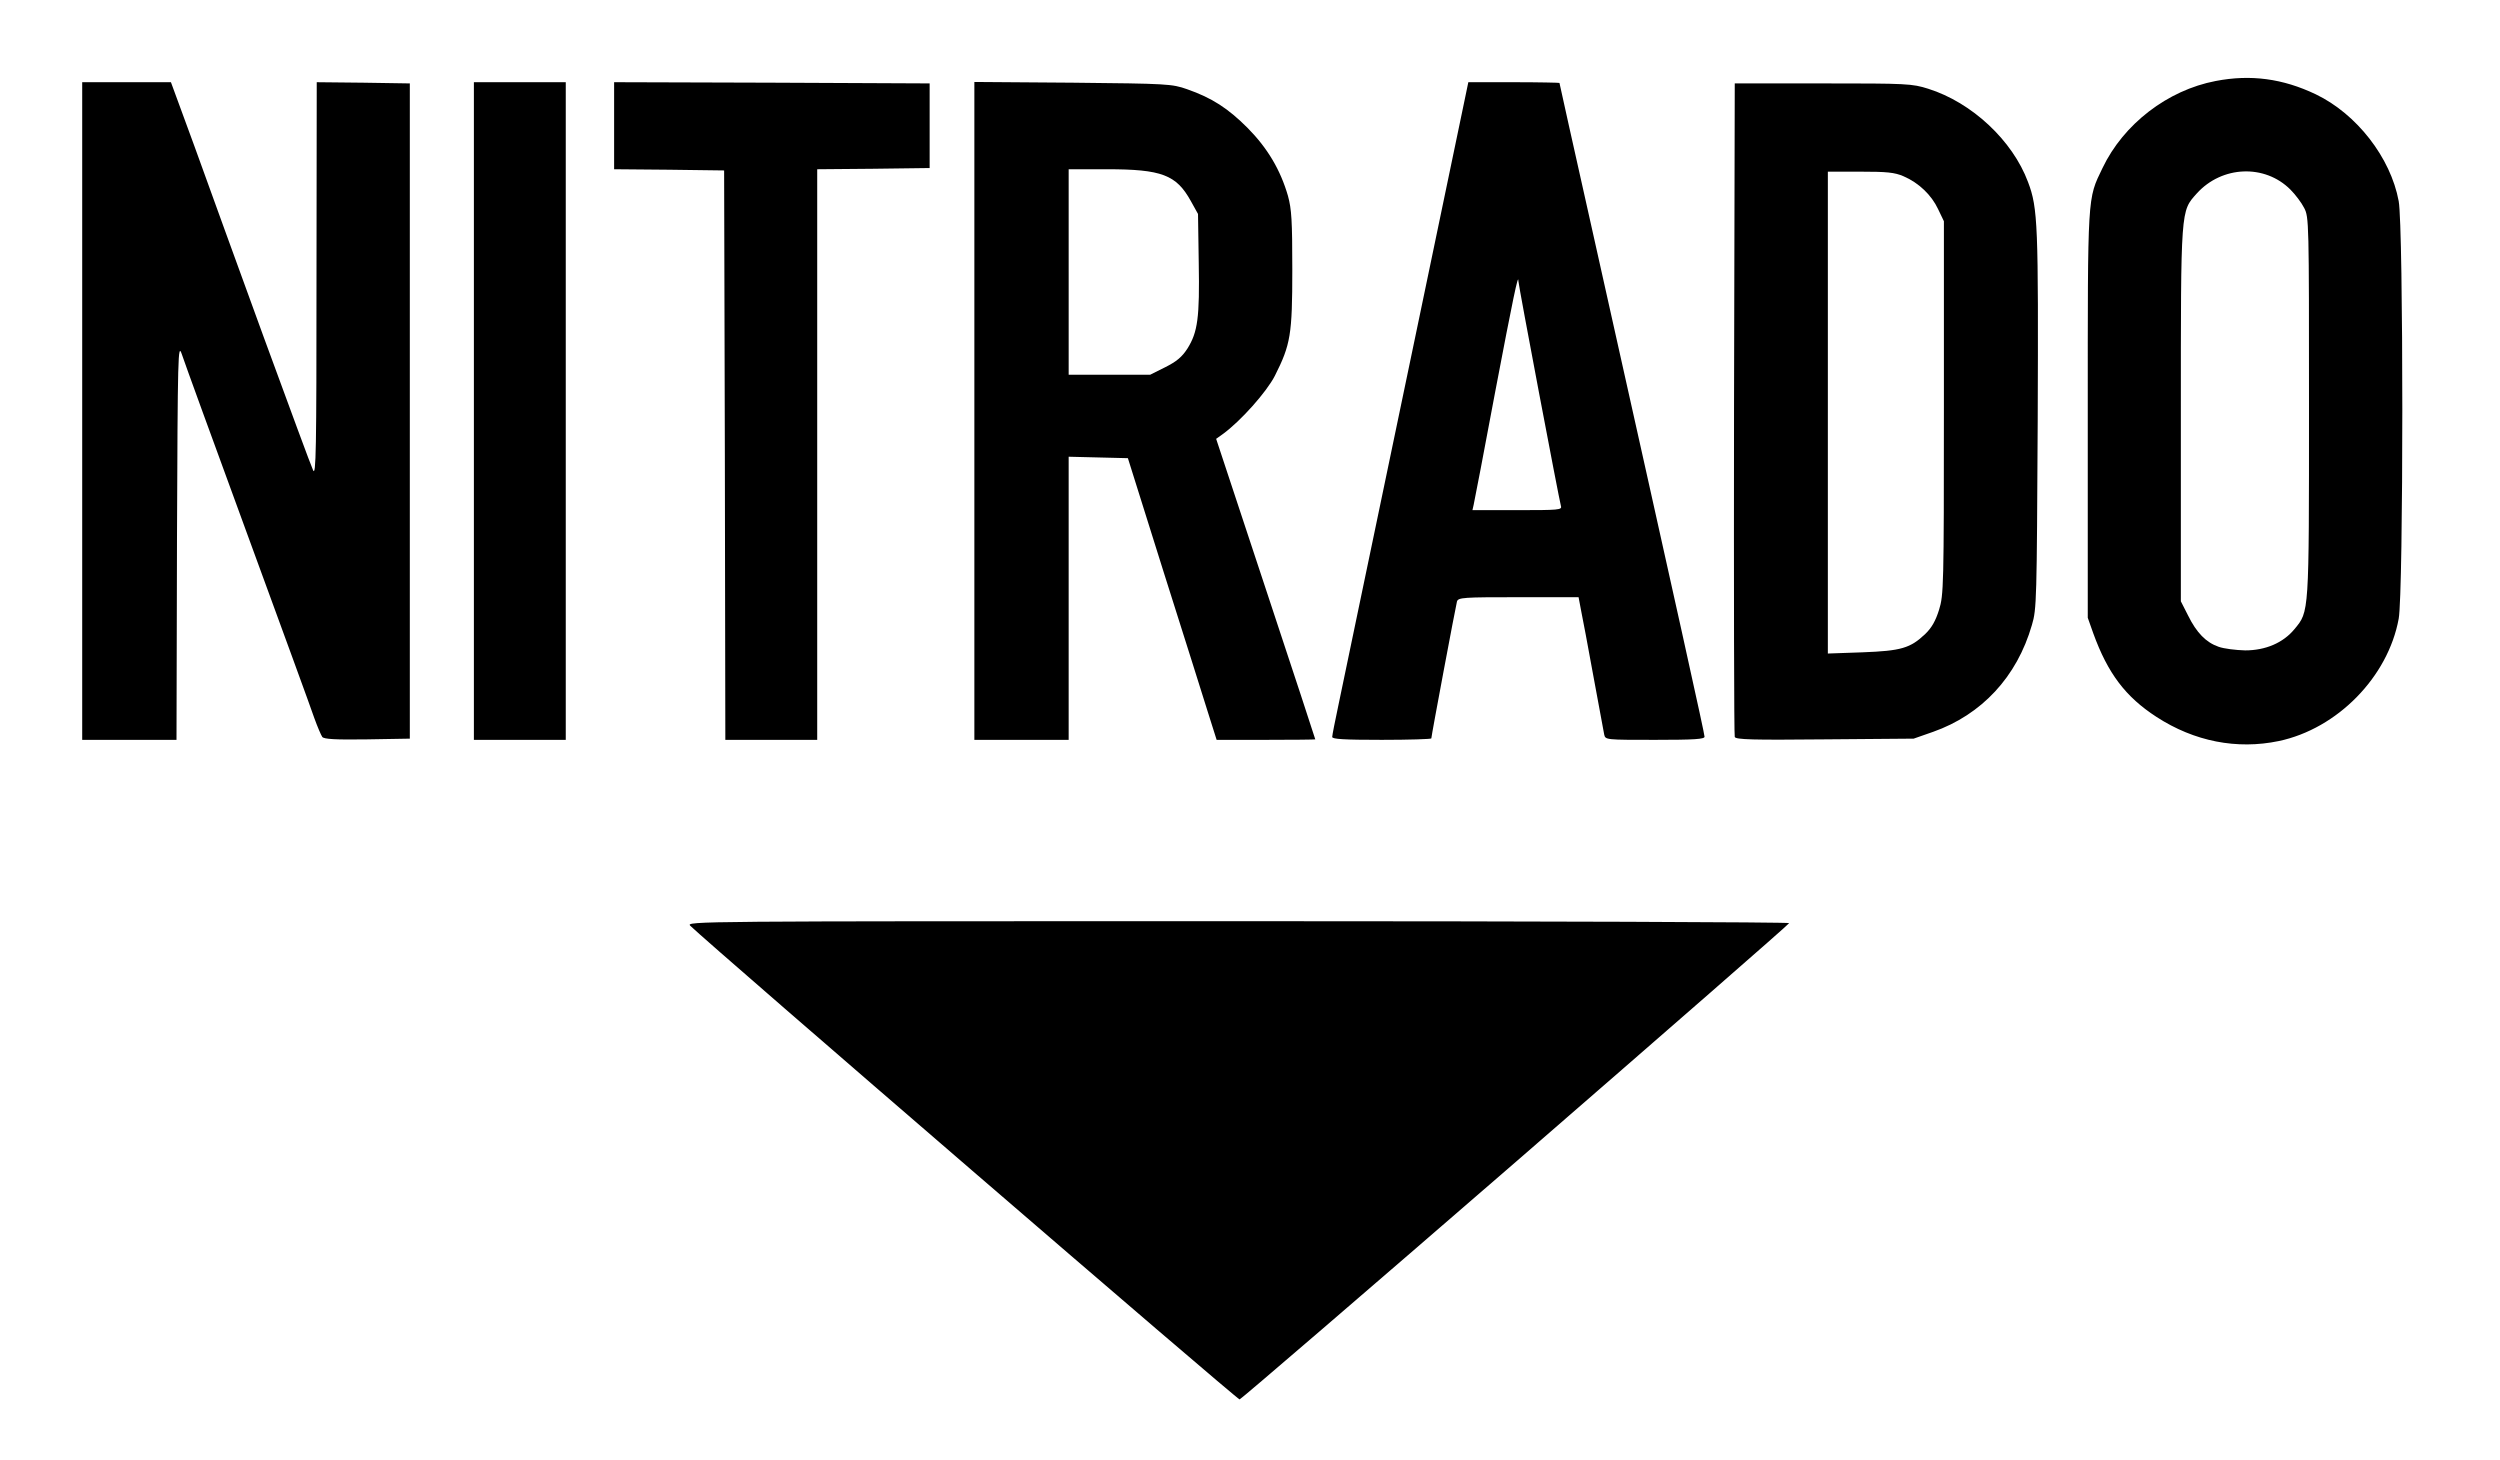
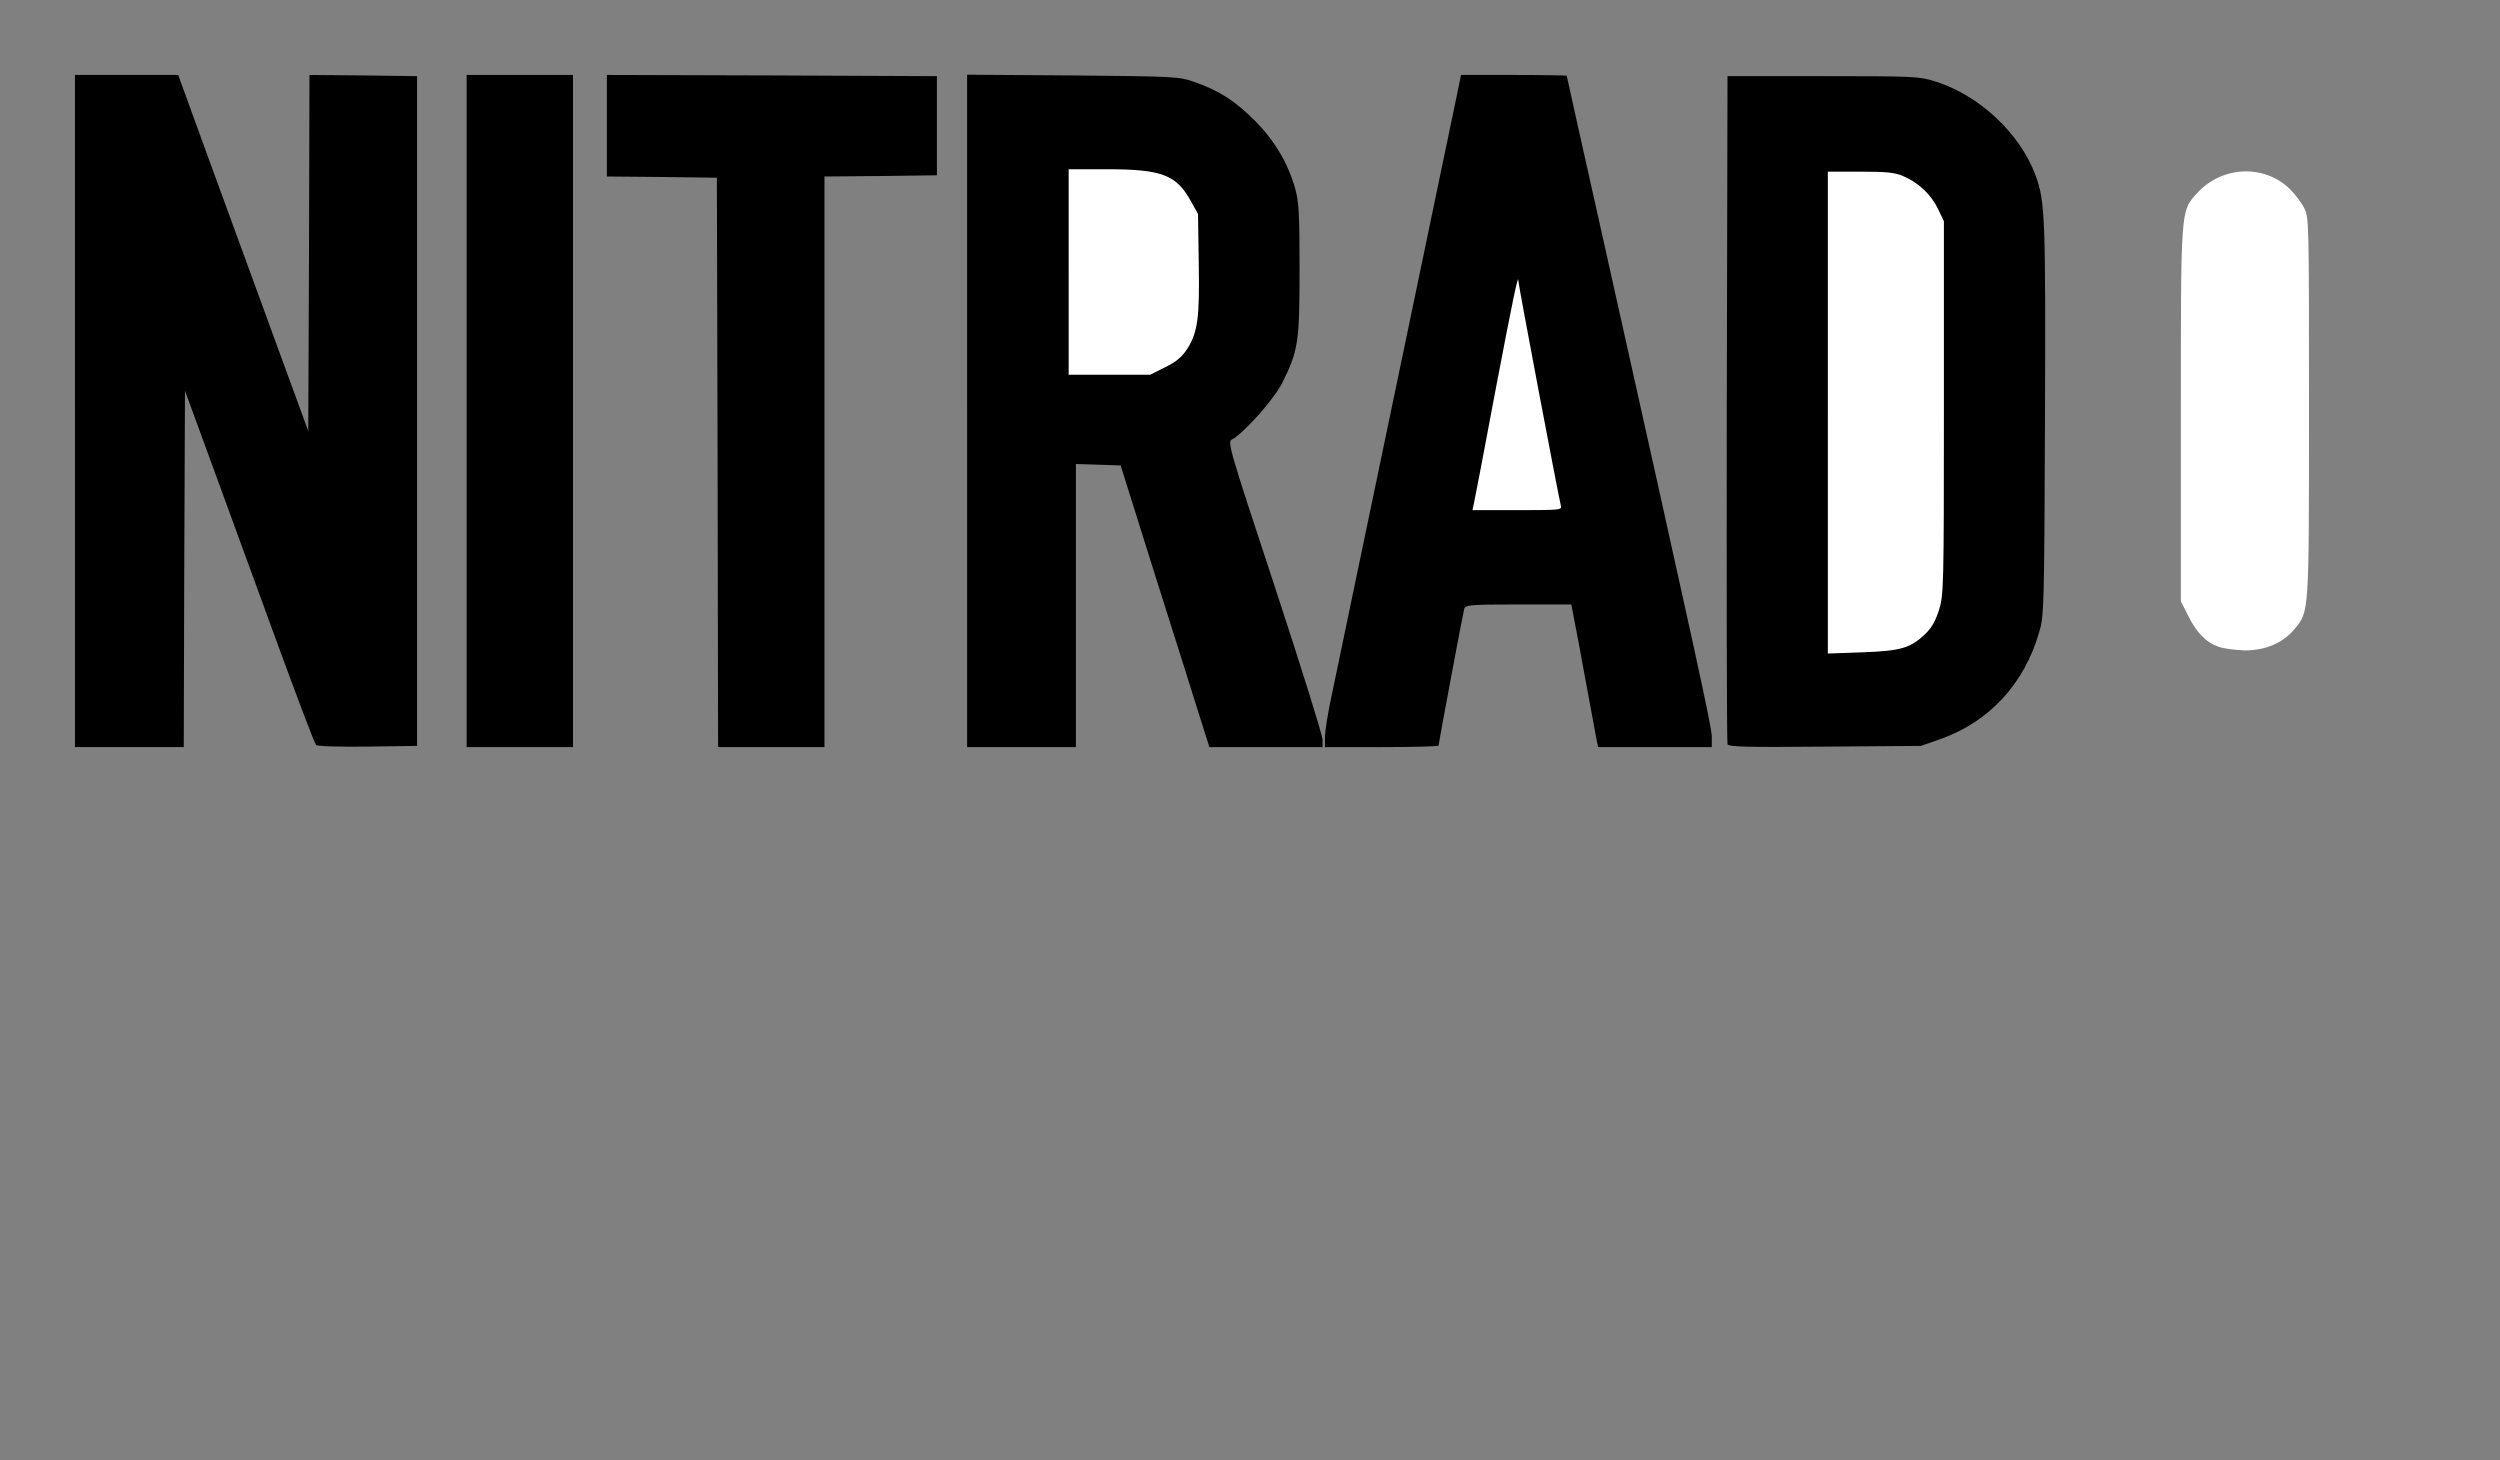
<svg xmlns="http://www.w3.org/2000/svg" version="1.0" width="517px" height="302px" viewBox="0 0 517 302" preserveAspectRatio="xMidYMid meet">
  <rect x="0" y="0" width="517" height="302" fill="#808080" stroke="none" />
  <g fill="#000000">
-     <path d="M197.50 241.80 c-54 -46.80 -56.75 -49.30 -56.90 -51 l-0.15 -1.80 115.50 0 115.55 0 0 1.90 c0 1.90 -0.10 1.95 -56.50 50.85 -54.25 47.05 -56.60 49 -58.65 49.15 l-2.10 0.10 -56.75 -49.20z" />
-     <path d="M457.15 154.95 c-6.25 -1.05 -14.10 -5.25 -18.65 -10 -2.60 -2.75 -5.25 -7.35 -7.10 -12.45 l-1.15 -3.25 0 -43.50 c0 -47.65 -0.10 -45.95 3.05 -52.50 7.95 -16.65 29.60 -23.65 47.10 -15.25 8.45 4.05 15.50 13.10 17.15 22.10 1 5.35 1 83.95 0 89.35 -2.20 12.05 -12.70 22.75 -24.80 25.30 -3.80 0.80 -11.45 0.90 -15.60 0.20z m11.75 -23.25 c1.45 -0.70 3.30 -2.10 4.10 -3.10 3.05 -3.65 3 -3.10 3 -44.45 0 -36.75 -0.05 -37.75 -1 -39.65 -2.10 -4.15 -6.80 -7.45 -10.55 -7.50 -2.40 0 -6.50 2.15 -8.65 4.50 -3.35 3.70 -3.30 3 -3.30 44.25 l0 37.10 1.50 2.95 c1.75 3.55 3.70 5.55 6.30 6.45 3 1.10 5.70 0.90 8.60 -0.55z" />
    <path d="M15.50 85 l0 -69.50 10.70 0 10.65 0 5.60 15.40 c3.10 8.45 9.15 25 13.45 36.80 l7.85 21.45 0.15 -36.85 0.10 -36.80 11.15 0.10 11.10 0.15 0 69.25 0 69.25 -10.20 0.15 c-6.15 0.05 -10.40 -0.05 -10.70 -0.35 -0.30 -0.30 -4.15 -10.45 -8.60 -22.65 -4.45 -12.20 -10.45 -28.55 -13.30 -36.40 l-5.20 -14.20 -0.15 36.85 -0.10 36.85 -11.25 0 -11.25 0 0 -69.50z" />
    <path d="M96.50 85 l0 -69.50 11 0 11 0 0 69.50 0 69.50 -11 0 -11 0 0 -69.50z" />
    <path d="M148.40 95.65 l-0.15 -58.90 -11.35 -0.15 -11.40 -0.10 0 -10.50 0 -10.50 34.15 0.10 34.10 0.15 0 10.25 0 10.25 -11.60 0.15 -11.65 0.10 0 59 0 59 -11 0 -11 0 -0.10 -58.85z" />
    <path d="M200 84.95 l0 -69.50 21.90 0.15 c21.25 0.20 21.95 0.25 25.10 1.35 5.15 1.80 8.45 3.95 12.50 8 4.15 4.20 6.80 8.70 8.35 14.05 0.75 2.80 0.90 5.15 0.90 16.75 0 15.10 -0.30 16.85 -3.60 23.45 -1.70 3.40 -7.95 10.40 -10.40 11.70 -0.95 0.50 -0.55 1.85 8.90 30.50 5.40 16.45 9.85 30.65 9.85 31.55 l0 1.55 -11.70 0 -11.70 0 -1.85 -5.85 c-1 -3.25 -5.15 -16.35 -9.20 -29.15 l-7.30 -23.25 -4.65 -0.15 -4.60 -0.15 0 29.30 0 29.25 -11.25 0 -11.25 0 0 -69.55z m39.45 -10.50 c5.95 -2.95 7.25 -6.75 6.95 -20.15 -0.15 -8.40 -0.20 -8.60 -1.65 -11.25 -2.85 -5.20 -6.15 -6.55 -15.85 -6.55 l-6.40 0 0 19.75 0 19.75 6.90 0 c6.75 0 7 -0.05 10.05 -1.55z" />
    <path d="M274 152.40 c0 -1.20 0.60 -4.85 1.30 -8.15 0.70 -3.30 2.35 -11.30 3.70 -17.75 1.35 -6.45 6.75 -32.35 12 -57.50 5.25 -25.15 9.90 -47.50 10.35 -49.65 l0.80 -3.85 10.90 0 c6.05 0 10.95 0.10 10.95 0.15 0 0.10 2.95 13.35 6.55 29.40 20.45 91.60 23.45 105.30 23.45 107.30 l0 2.15 -11.75 0 -11.75 0 -0.25 -1.10 c-0.10 -0.65 -1.15 -6.10 -2.25 -12.15 -1.10 -6.05 -2.25 -12.20 -2.55 -13.60 l-0.50 -2.65 -10.95 0 c-10 0 -10.95 0.10 -11.20 0.90 -0.25 0.90 -5.30 27.80 -5.30 28.30 0 0.15 -5.30 0.30 -11.75 0.30 l-11.75 0 0 -2.10z m43.45 -66 c-1.85 -9.70 -3.45 -18.20 -3.55 -18.90 -0.05 -0.65 -1.50 5.85 -3.10 14.50 -1.65 8.65 -3.25 17.15 -3.60 18.90 l-0.60 3.10 7.10 0 7.10 0 -3.35 -17.60z" />
    <path d="M357.25 153.90 c-0.15 -0.35 -0.20 -31.60 -0.15 -69.40 l0.15 -68.75 19.75 0 c19 0 19.90 0.05 23.25 1.10 9.05 2.85 17.45 10.70 20.65 19.30 2.05 5.40 2.15 8.75 2 50.85 -0.15 38.80 -0.20 40.40 -1.20 43.75 -3.10 10.75 -10.40 18.55 -20.45 22.10 l-4 1.40 -19.90 0.15 c-16.10 0.15 -19.90 0.05 -20.10 -0.50z m35.50 -21.65 c3.30 -1.40 5.65 -4.05 6.75 -7.65 0.95 -3.05 1 -4.80 1 -40.30 l0 -37.05 -1.20 -2.50 c-1.35 -2.90 -4 -5.45 -7.15 -6.80 -1.70 -0.75 -3.45 -0.95 -7.45 -0.95 l-5.20 0 0 48.30 0 48.35 5.65 -0.30 c3.60 -0.15 6.30 -0.55 7.60 -1.10z" />
  </g>
  <g fill="#ffffff">
-     <path d="M0 151 l0 -151 258.50 0 258.50 0 0 151 0 151 -258.50 0 -258.50 0 0 -151z m313.50 89.25 c31.05 -26.95 56.50 -49.15 56.50 -49.35 0 -0.20 -51.35 -0.40 -114.10 -0.40 -112.55 0 -114.10 0 -113.15 0.95 4.55 4.40 113.15 98.05 113.60 97.95 0.35 -0.10 26.05 -22.20 57.15 -49.15z m157.75 -87 c12.10 -2.55 22.60 -13.25 24.80 -25.30 1 -5.40 1 -81 0 -86.35 -1.65 -9 -8.70 -18.05 -17.15 -22.10 -6.80 -3.25 -13.45 -4.15 -20.70 -2.75 -9.95 1.90 -19.05 8.90 -23.40 18 -3.15 6.55 -3.05 5 -3.05 51 l0 42 1.15 3.25 c3 8.25 6.65 13.10 13.05 17.25 7.85 5.10 16.65 6.80 25.30 5z m-434.65 -41.35 c0.15 -39.05 0.20 -41 1 -38.65 0.45 1.40 6.55 18.15 13.55 37.25 7 19.10 13.25 36.20 13.85 38 0.65 1.80 1.40 3.55 1.65 3.90 0.35 0.45 2.65 0.60 9.30 0.50 l8.80 -0.15 0 -67.75 0 -67.75 -9.60 -0.15 -9.65 -0.10 -0.05 40.85 c0 35.45 -0.10 40.70 -0.70 39.40 -0.40 -0.80 -4.95 -13.20 -10.20 -27.50 -5.20 -14.30 -11.65 -32 -14.30 -39.40 l-4.90 -13.35 -9.15 0 -9.20 0 0 68 0 68 9.75 0 9.75 0 0.10 -41.10z m80.40 -26.90 l0 -68 -9.50 0 -9.50 0 0 68 0 68 9.50 0 9.50 0 0 -68z m52 9 l0 -59 11.65 -0.10 11.60 -0.15 0 -8.75 0 -8.75 -32.60 -0.15 -32.65 -0.10 0 9 0 9 11.40 0.10 11.35 0.15 0.15 58.90 0.10 58.85 9.50 0 9.50 0 0 -59z m52 29.75 l0 -29.30 6.10 0.15 6.15 0.15 7.30 23.25 c4.05 12.80 8.20 25.90 9.20 29.15 l1.85 5.85 10.20 0 c5.60 0 10.20 -0.05 10.20 -0.10 0 -0.10 -4.60 -14.10 -10.25 -31.15 l-10.25 -31 1.40 -1 c3.65 -2.65 9.05 -8.70 10.75 -12.05 3.25 -6.45 3.60 -8.50 3.60 -21.95 0 -10.15 -0.15 -12.50 -0.90 -15.25 -1.55 -5.35 -4.20 -9.85 -8.35 -14.05 -4.05 -4.05 -7.35 -6.20 -12.50 -8 -3.15 -1.10 -3.95 -1.15 -23.60 -1.35 l-20.40 -0.15 0 68 0 68.05 9.75 0 9.75 0 0 -29.25z m75 28.95 c0 -0.50 5.05 -27.40 5.30 -28.30 0.25 -0.85 1.30 -0.90 12.70 -0.90 l12.45 0 0.50 2.65 c0.30 1.40 1.45 7.55 2.55 13.60 1.10 6.05 2.15 11.50 2.25 12.15 0.25 1.10 0.30 1.10 10.50 1.10 8.25 0 10.25 -0.15 10.25 -0.65 0 -0.65 -4.70 -21.90 -23.45 -105.80 -3.60 -16.05 -6.55 -29.30 -6.55 -29.40 0 -0.05 -4.25 -0.15 -9.45 -0.15 l-9.40 0 -0.80 3.85 c-0.45 2.15 -5.10 24.50 -10.35 49.65 -5.25 25.15 -10.65 51.05 -12 57.50 -1.35 6.45 -3 14.45 -3.70 17.75 -0.70 3.30 -1.30 6.30 -1.30 6.65 0 0.45 2.40 0.60 10.25 0.60 5.65 0 10.25 -0.15 10.25 -0.30z m103.75 -1.35 c10.05 -3.55 17.35 -11.35 20.45 -22.10 1 -3.35 1 -5 1.20 -42.25 0.15 -40.55 0.05 -43.95 -2 -49.35 -3.20 -8.60 -11.60 -16.45 -20.65 -19.30 -3.35 -1.05 -4.30 -1.10 -21.75 -1.10 l-18.25 0 -0.15 67.25 c-0.05 37 0 67.55 0.15 67.90 0.20 0.55 3.70 0.65 18.60 0.50 l18.40 -0.15 4 -1.40z" />
    <path d="M458.80 133.75 c-2.60 -0.90 -4.55 -2.90 -6.30 -6.45 l-1.50 -2.95 0 -38.60 c0 -42.90 -0.05 -42 3.30 -45.75 5.20 -5.75 14.05 -6.10 19.35 -0.80 1 1 2.30 2.70 2.85 3.80 1 1.90 1 2.90 1 41.15 0 43 0.05 42.25 -3 45.95 -2.35 2.85 -6 4.40 -10.20 4.40 -1.95 -0.05 -4.40 -0.35 -5.50 -0.75z" />
    <path d="M221 56.25 l0 -21.25 7.90 0 c11.35 0 14.35 1.15 17.35 6.55 l1.50 2.70 0.15 10.10 c0.20 11.30 -0.20 14.35 -2.35 17.75 -1.10 1.70 -2.20 2.65 -4.60 3.85 l-3.10 1.55 -8.45 0 -8.40 0 0 -21.25z" />
    <path d="M304.75 104.40 c0.15 -0.65 2.20 -11.25 4.50 -23.60 3.60 -18.90 4.75 -24.45 4.75 -22.70 0 0.80 8.40 45.10 8.80 46.55 0.25 0.80 -0.40 0.85 -9.05 0.85 l-9.25 0 0.25 -1.10z" />
    <path d="M378 85.30 l0 -49.80 6.70 0 c5.50 0 7.10 0.15 8.95 0.95 3.15 1.35 5.80 3.90 7.15 6.80 l1.20 2.50 0 38.55 c0 37 -0.05 38.75 -1 41.80 -0.70 2.25 -1.50 3.70 -2.85 5 -3.10 2.95 -5 3.50 -13 3.80 l-7.15 0.25 0 -49.85z" />
  </g>
</svg>